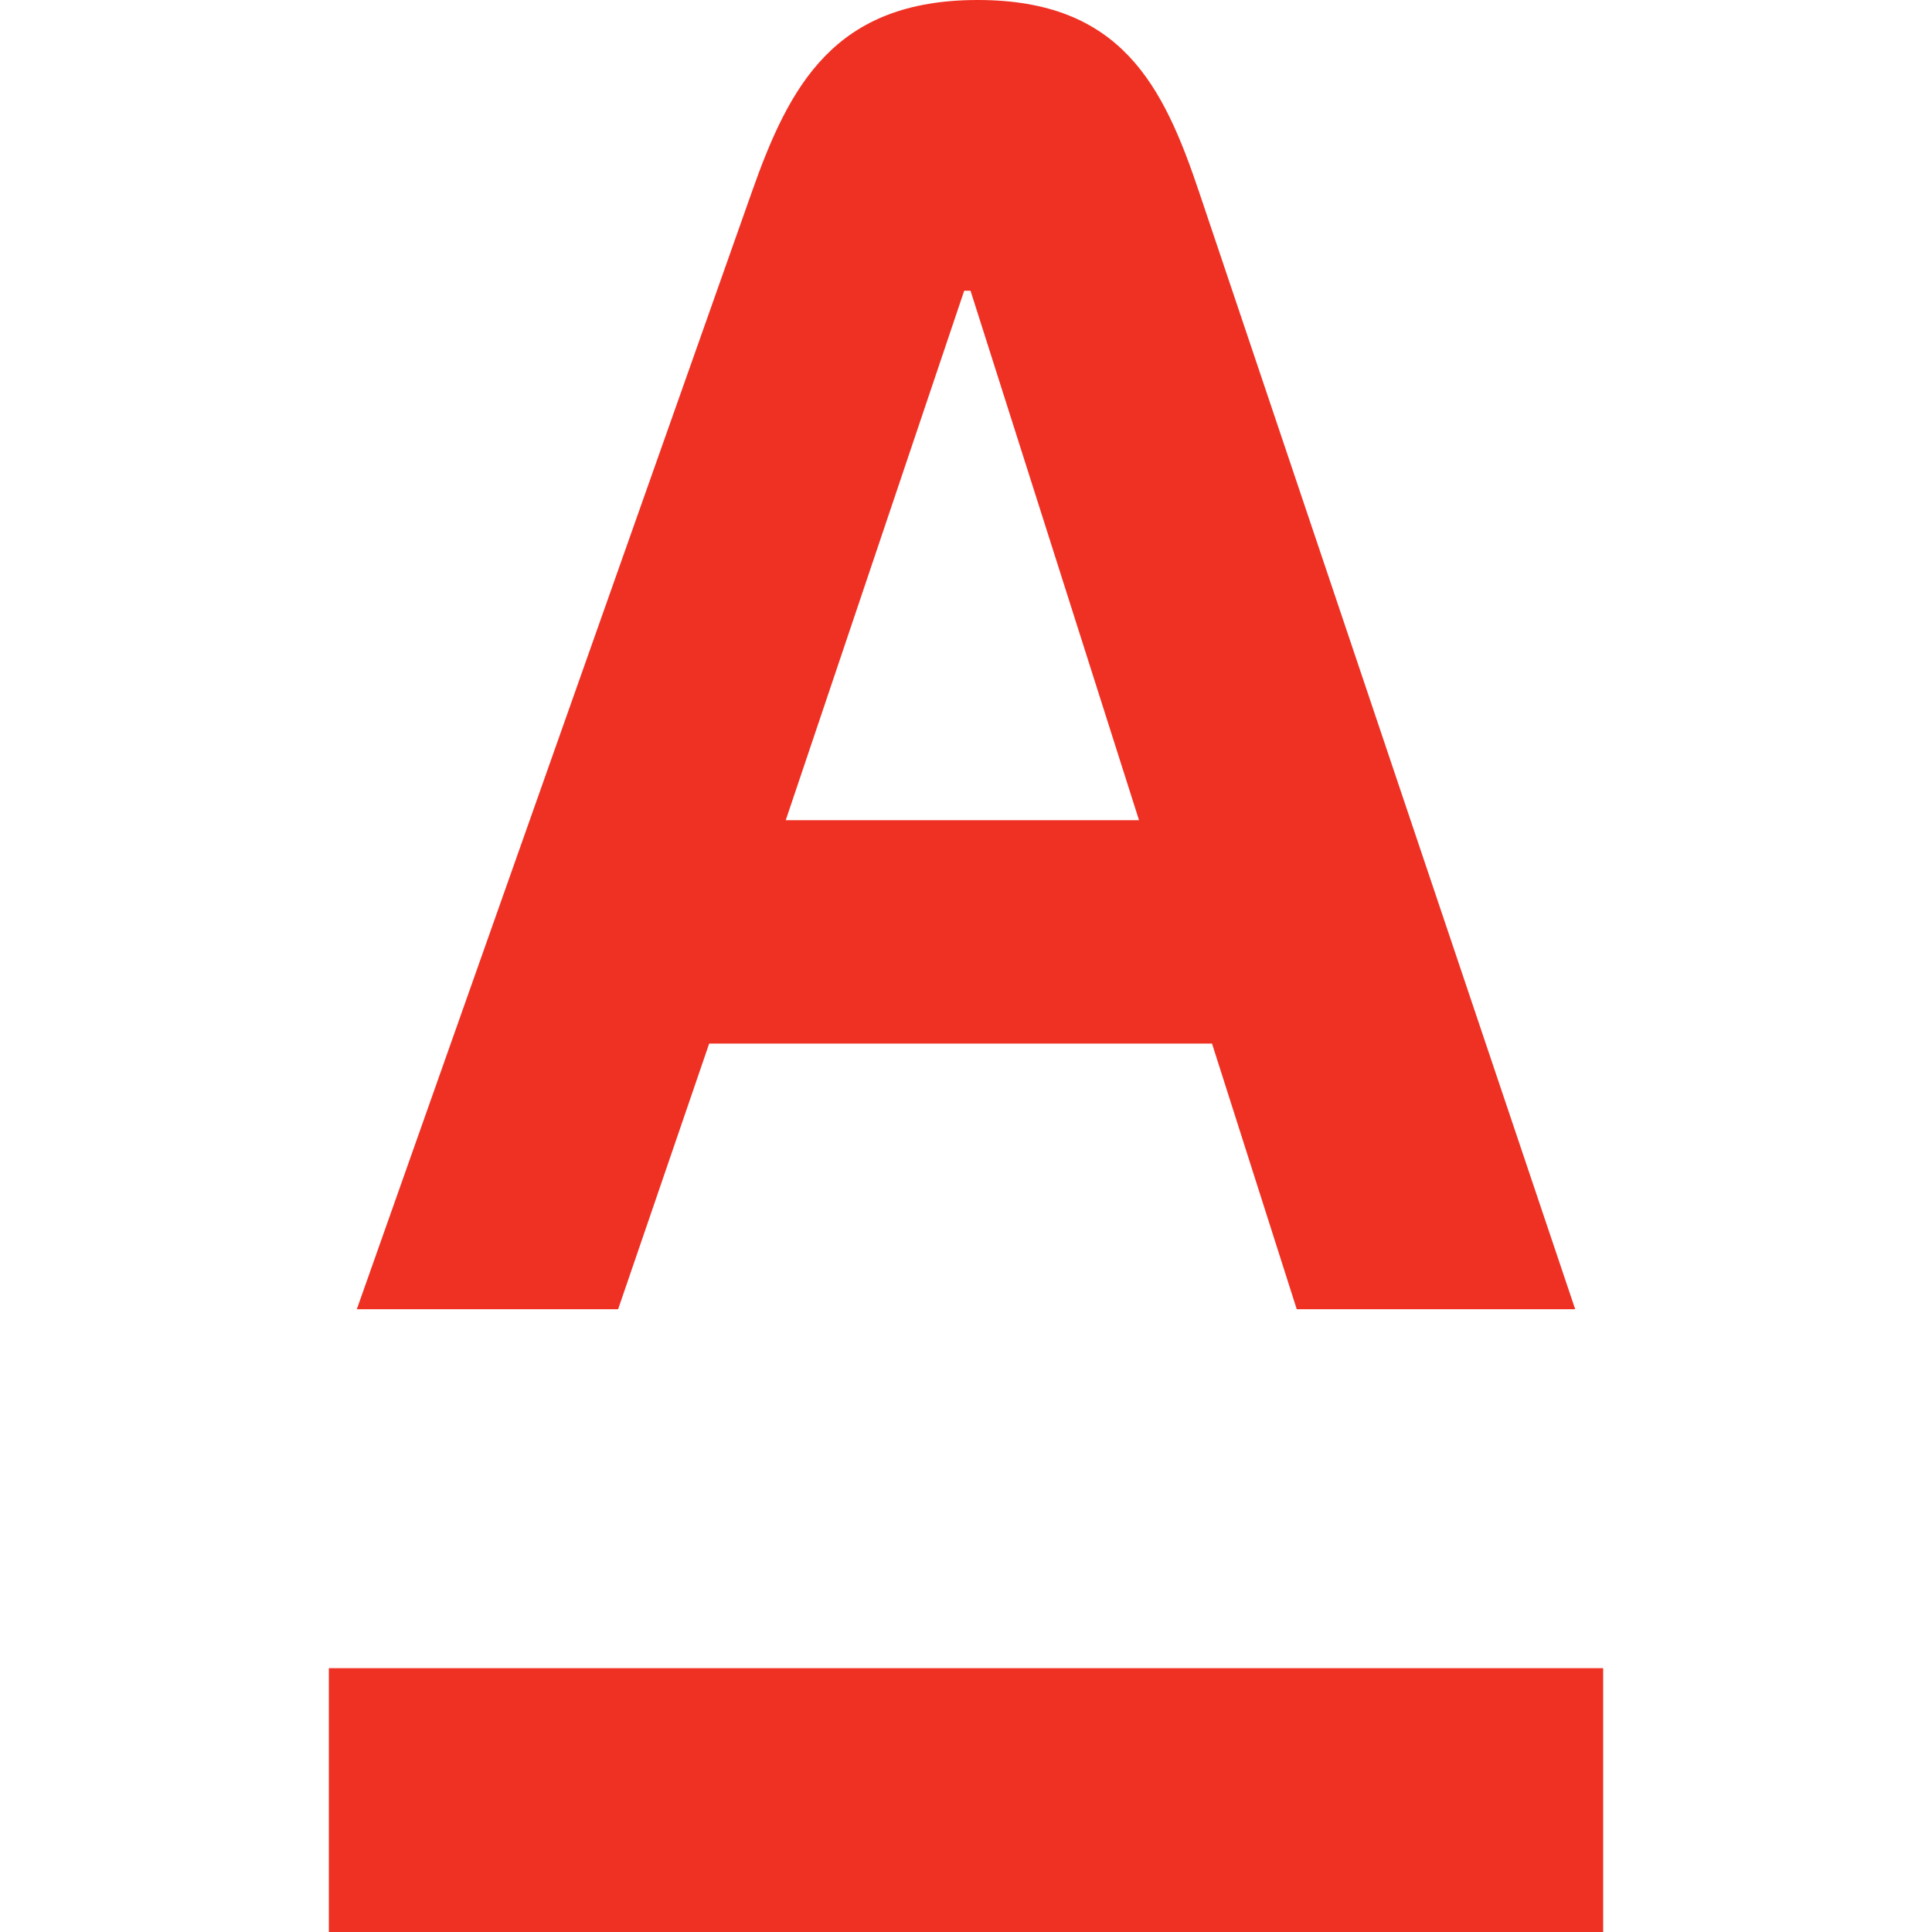
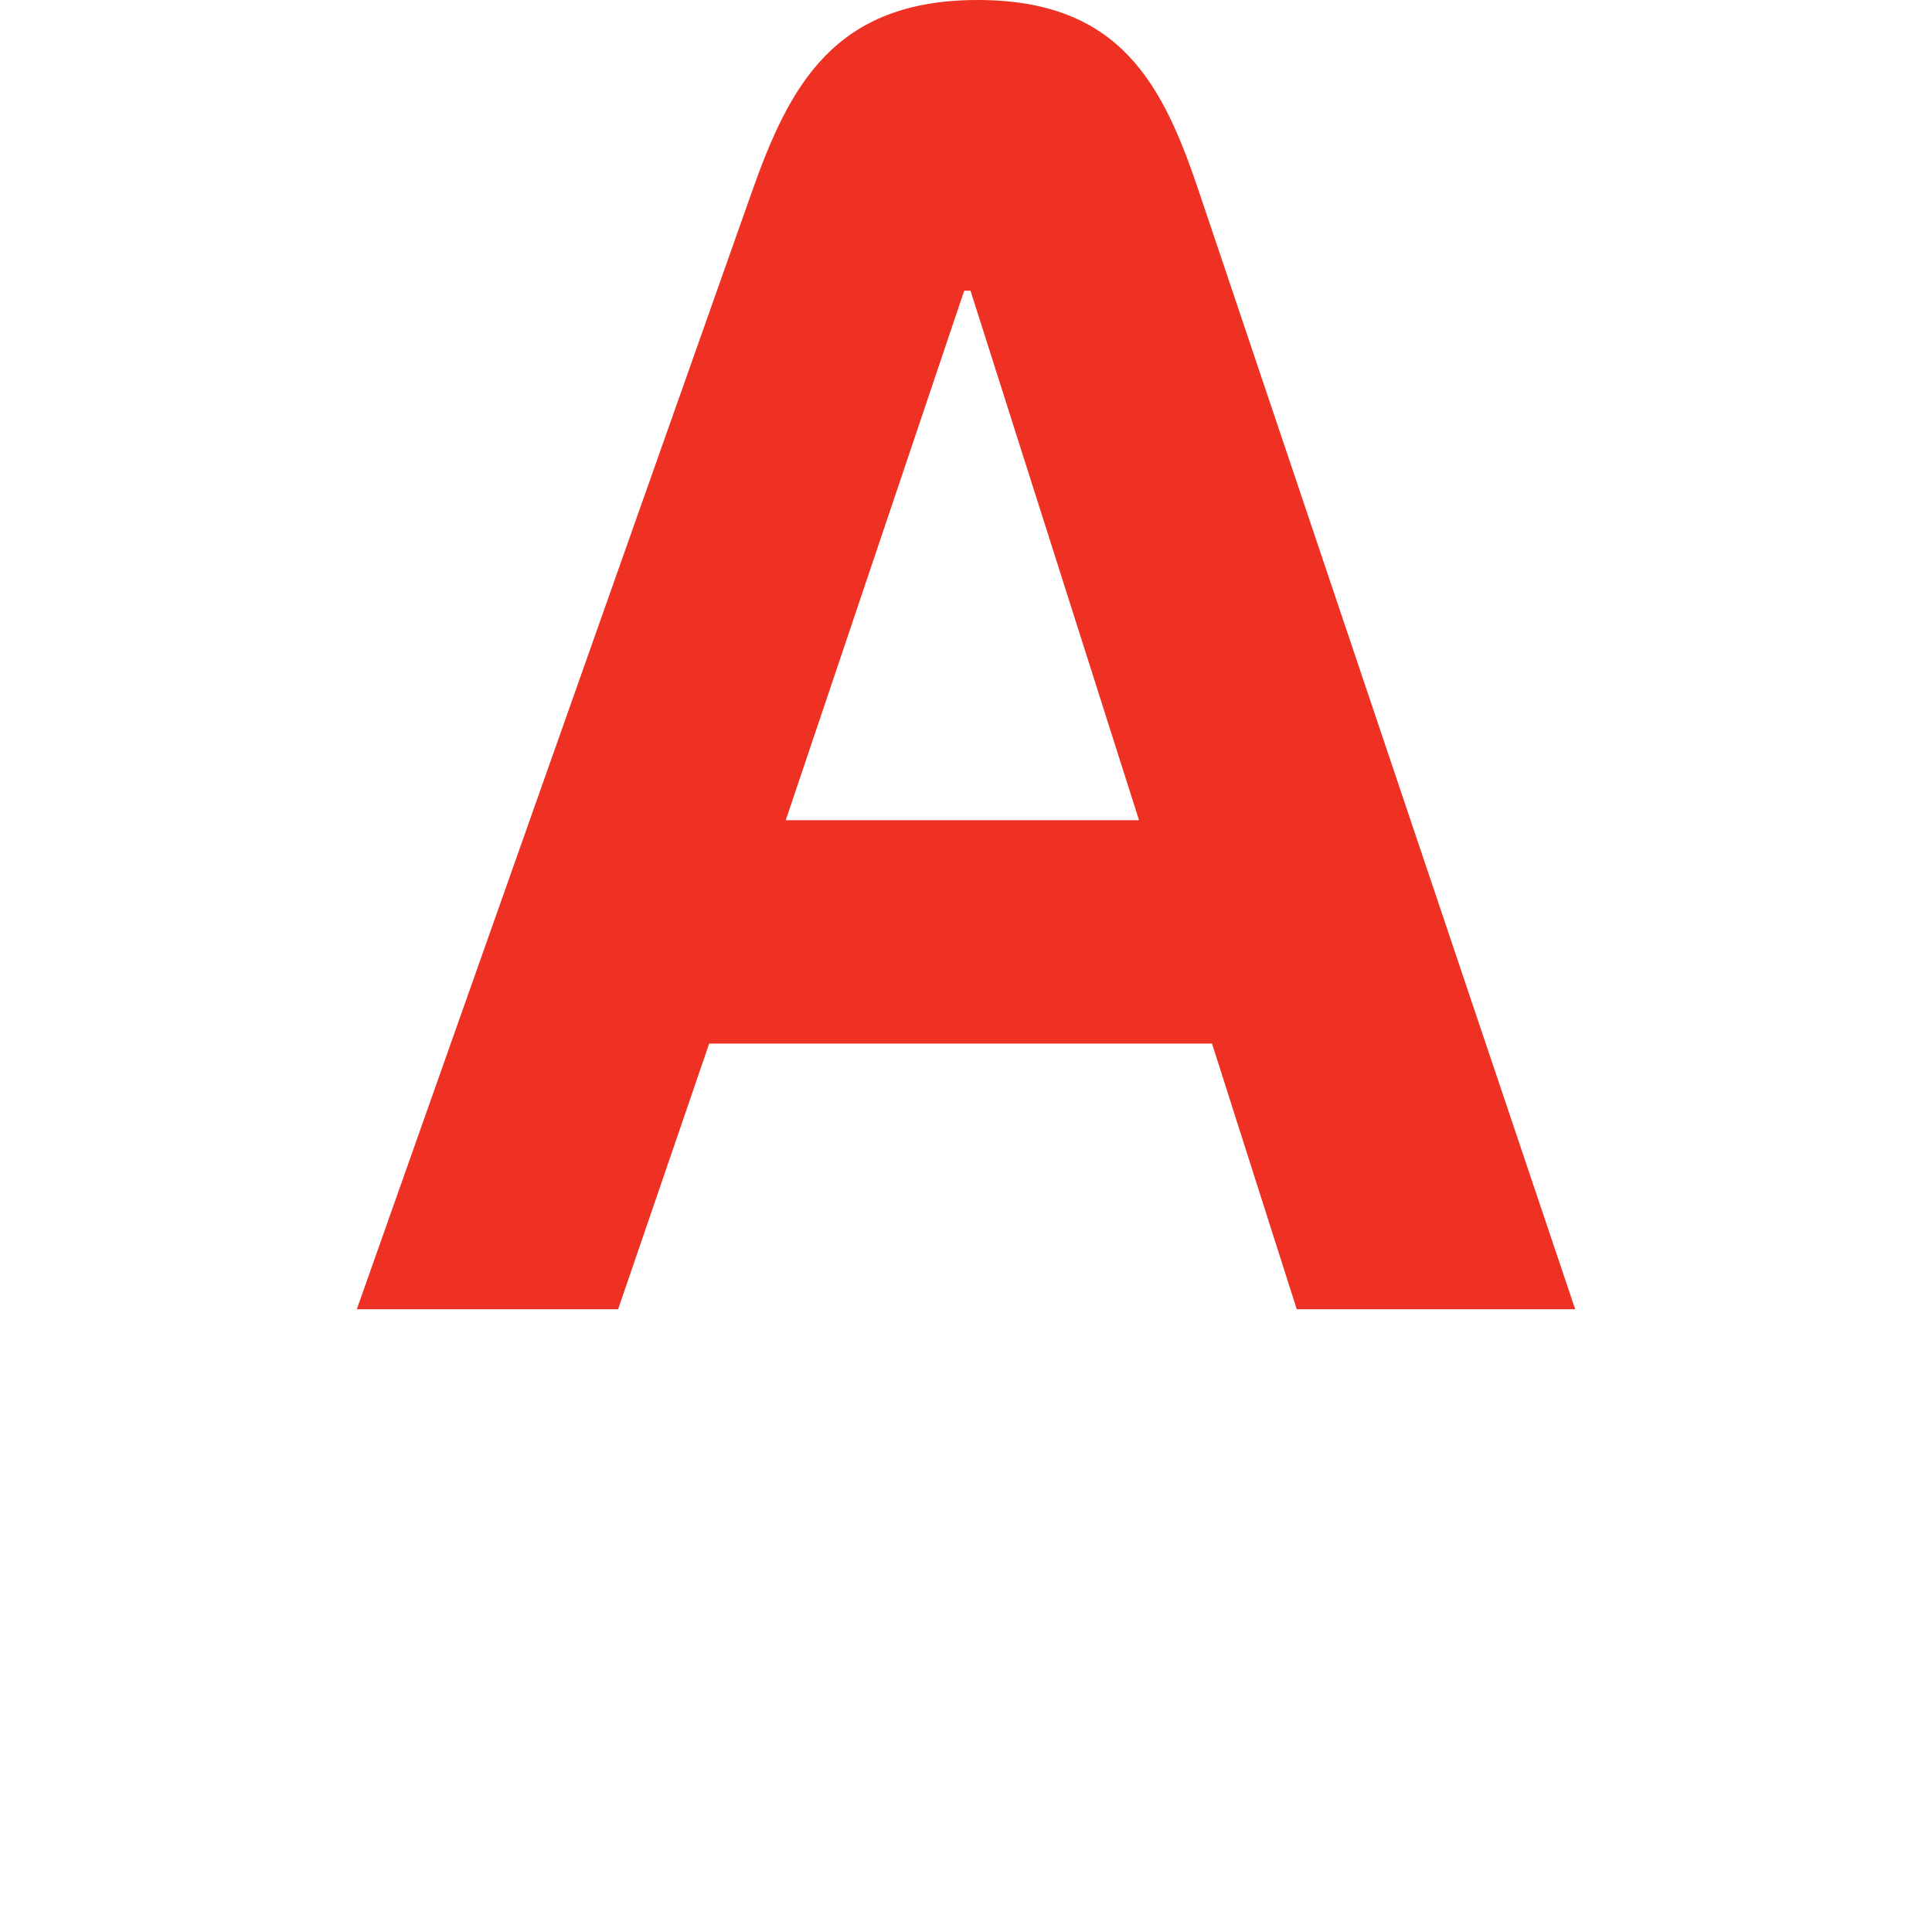
<svg xmlns="http://www.w3.org/2000/svg" width="47" height="47" viewBox="0 0 47 47" fill="none">
  <g clip-path="url(#clip0)">
-     <path d="M39 40.582H8V47H39V40.582Z" fill="#EF3124" />
    <path d="M29.178 4.693C28.301 2.074 27.271 0 23.785 0C20.299 0 19.203 2.074 18.282 4.693L8.68 31.85H15.037L17.252 25.388H29.485L31.546 31.85H38.32L29.178 4.693ZM19.115 19.953L23.456 7.073H23.61L27.709 19.953H19.115Z" fill="#EF3124" />
  </g>
  <defs>
    <clipPath id="clip0">
      <rect width="47" height="47" fill="white" />
    </clipPath>
  </defs>
</svg>